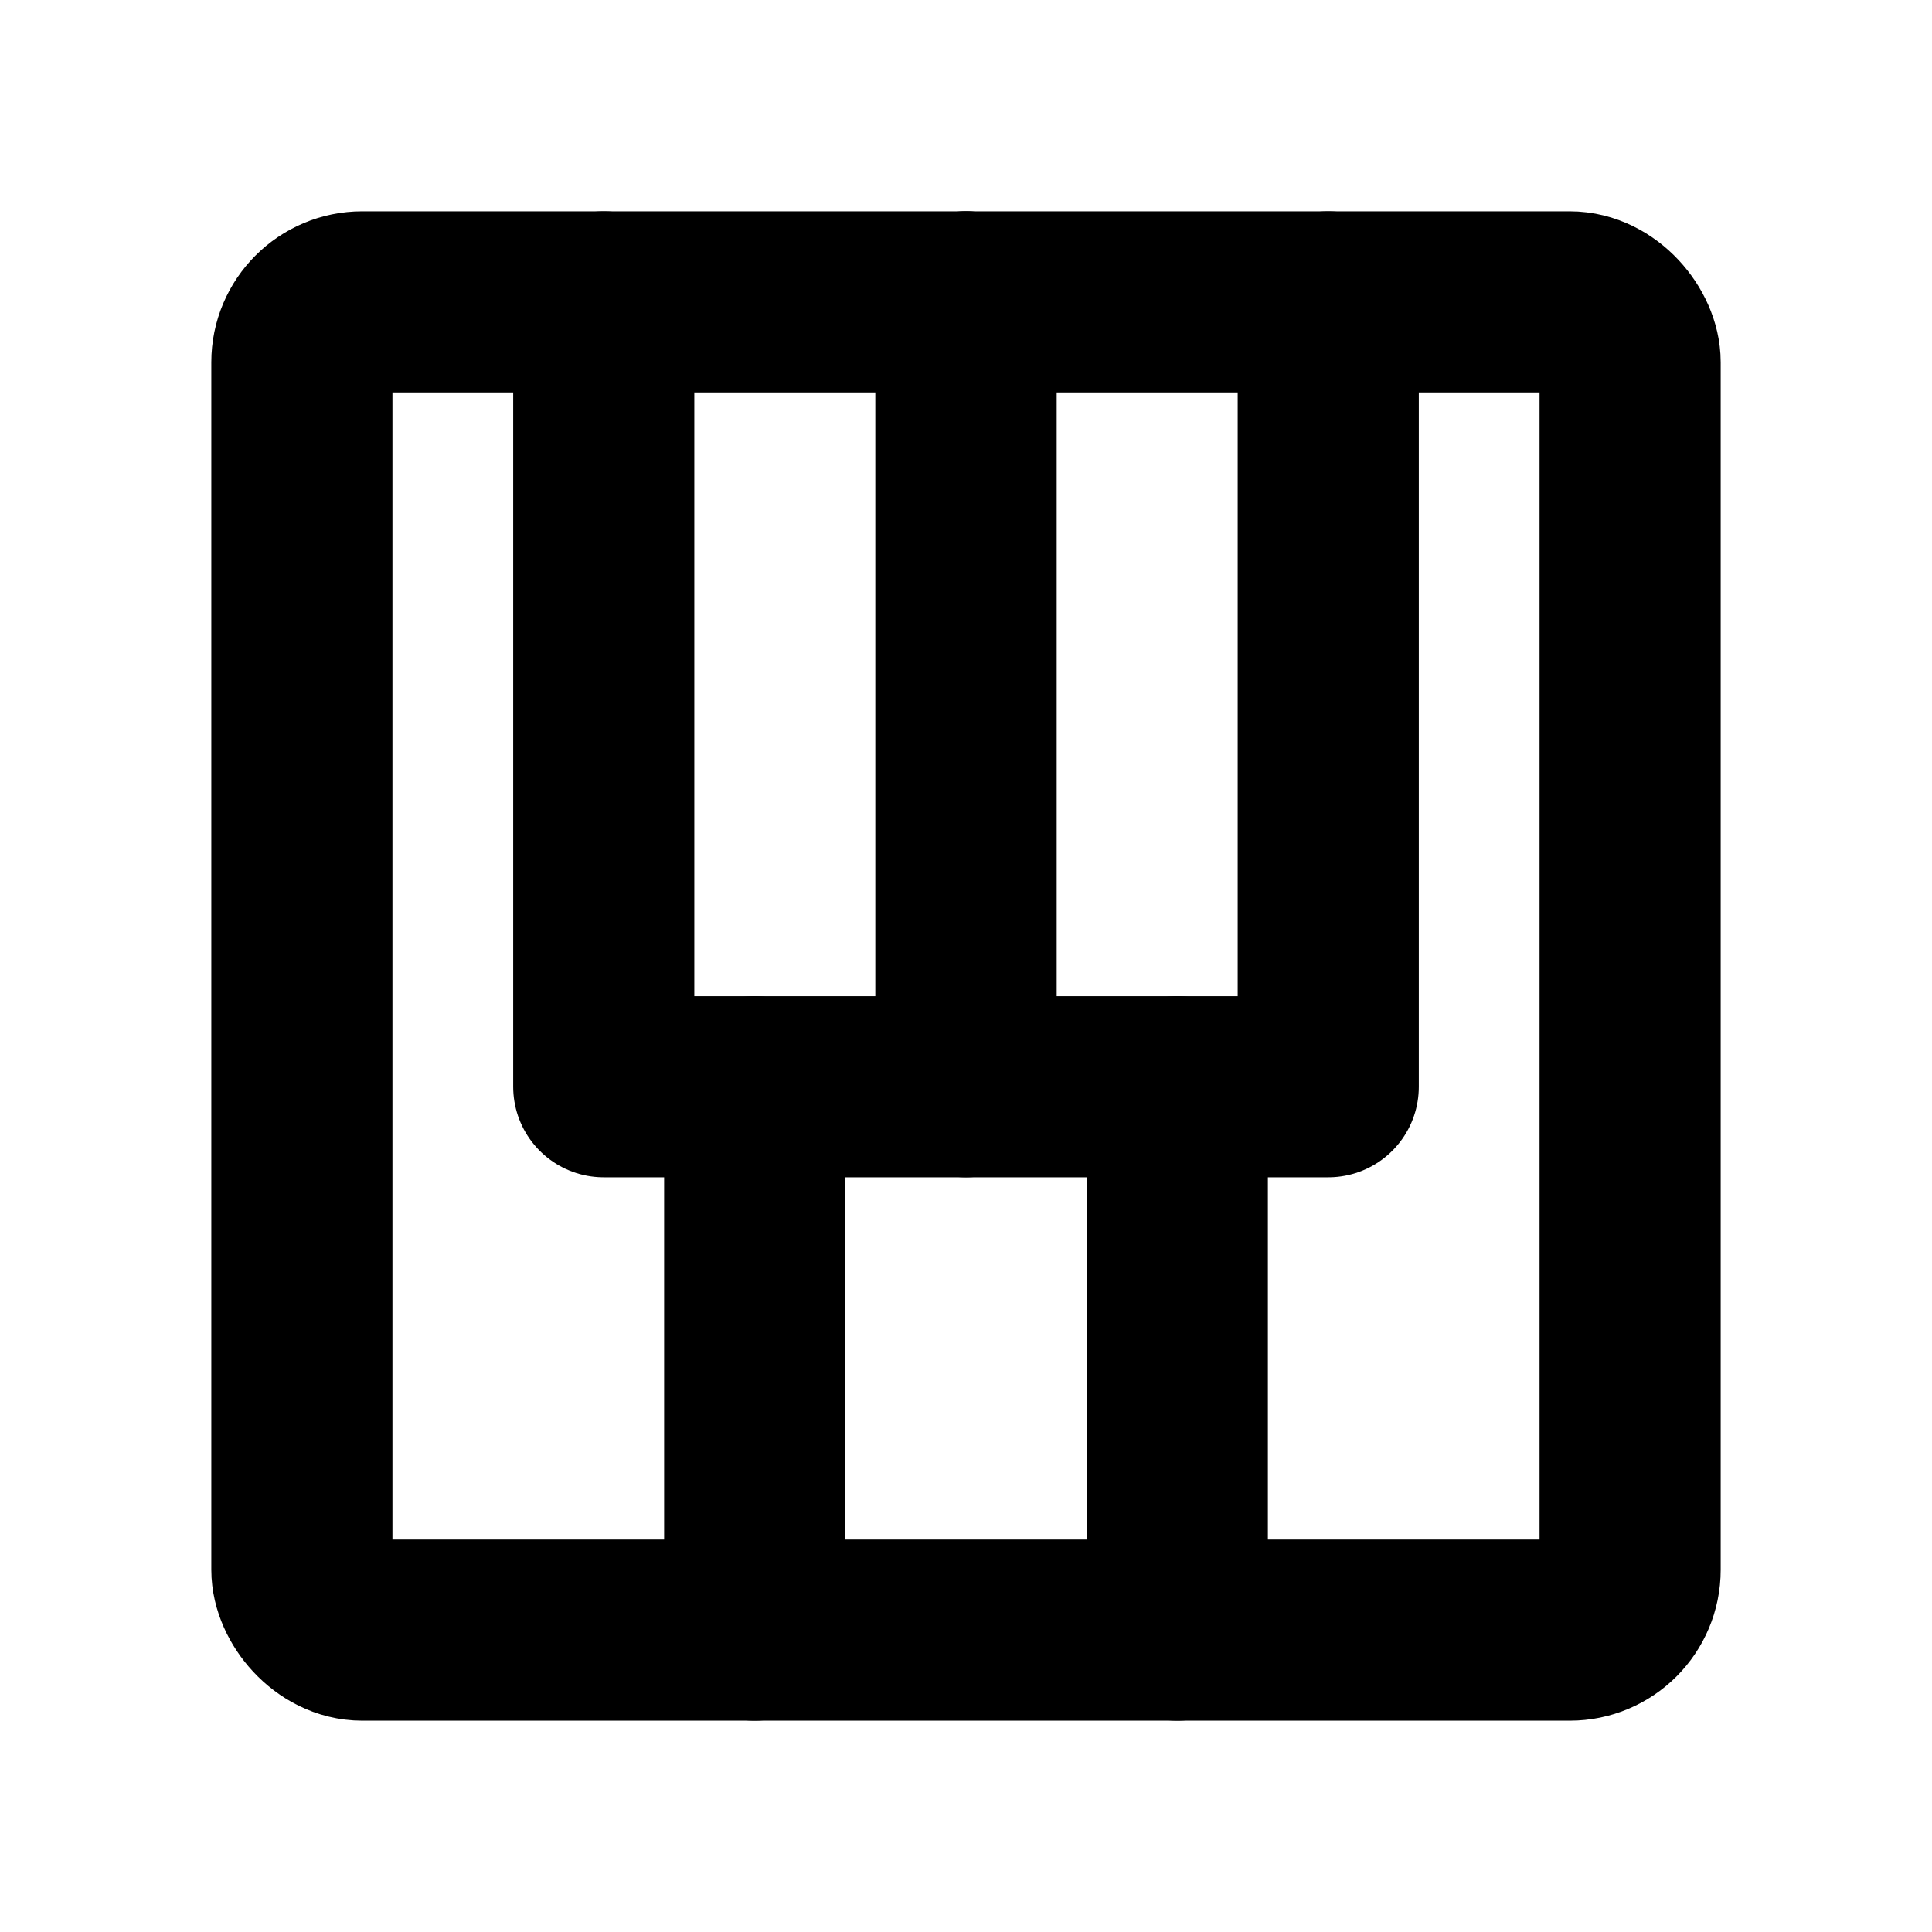
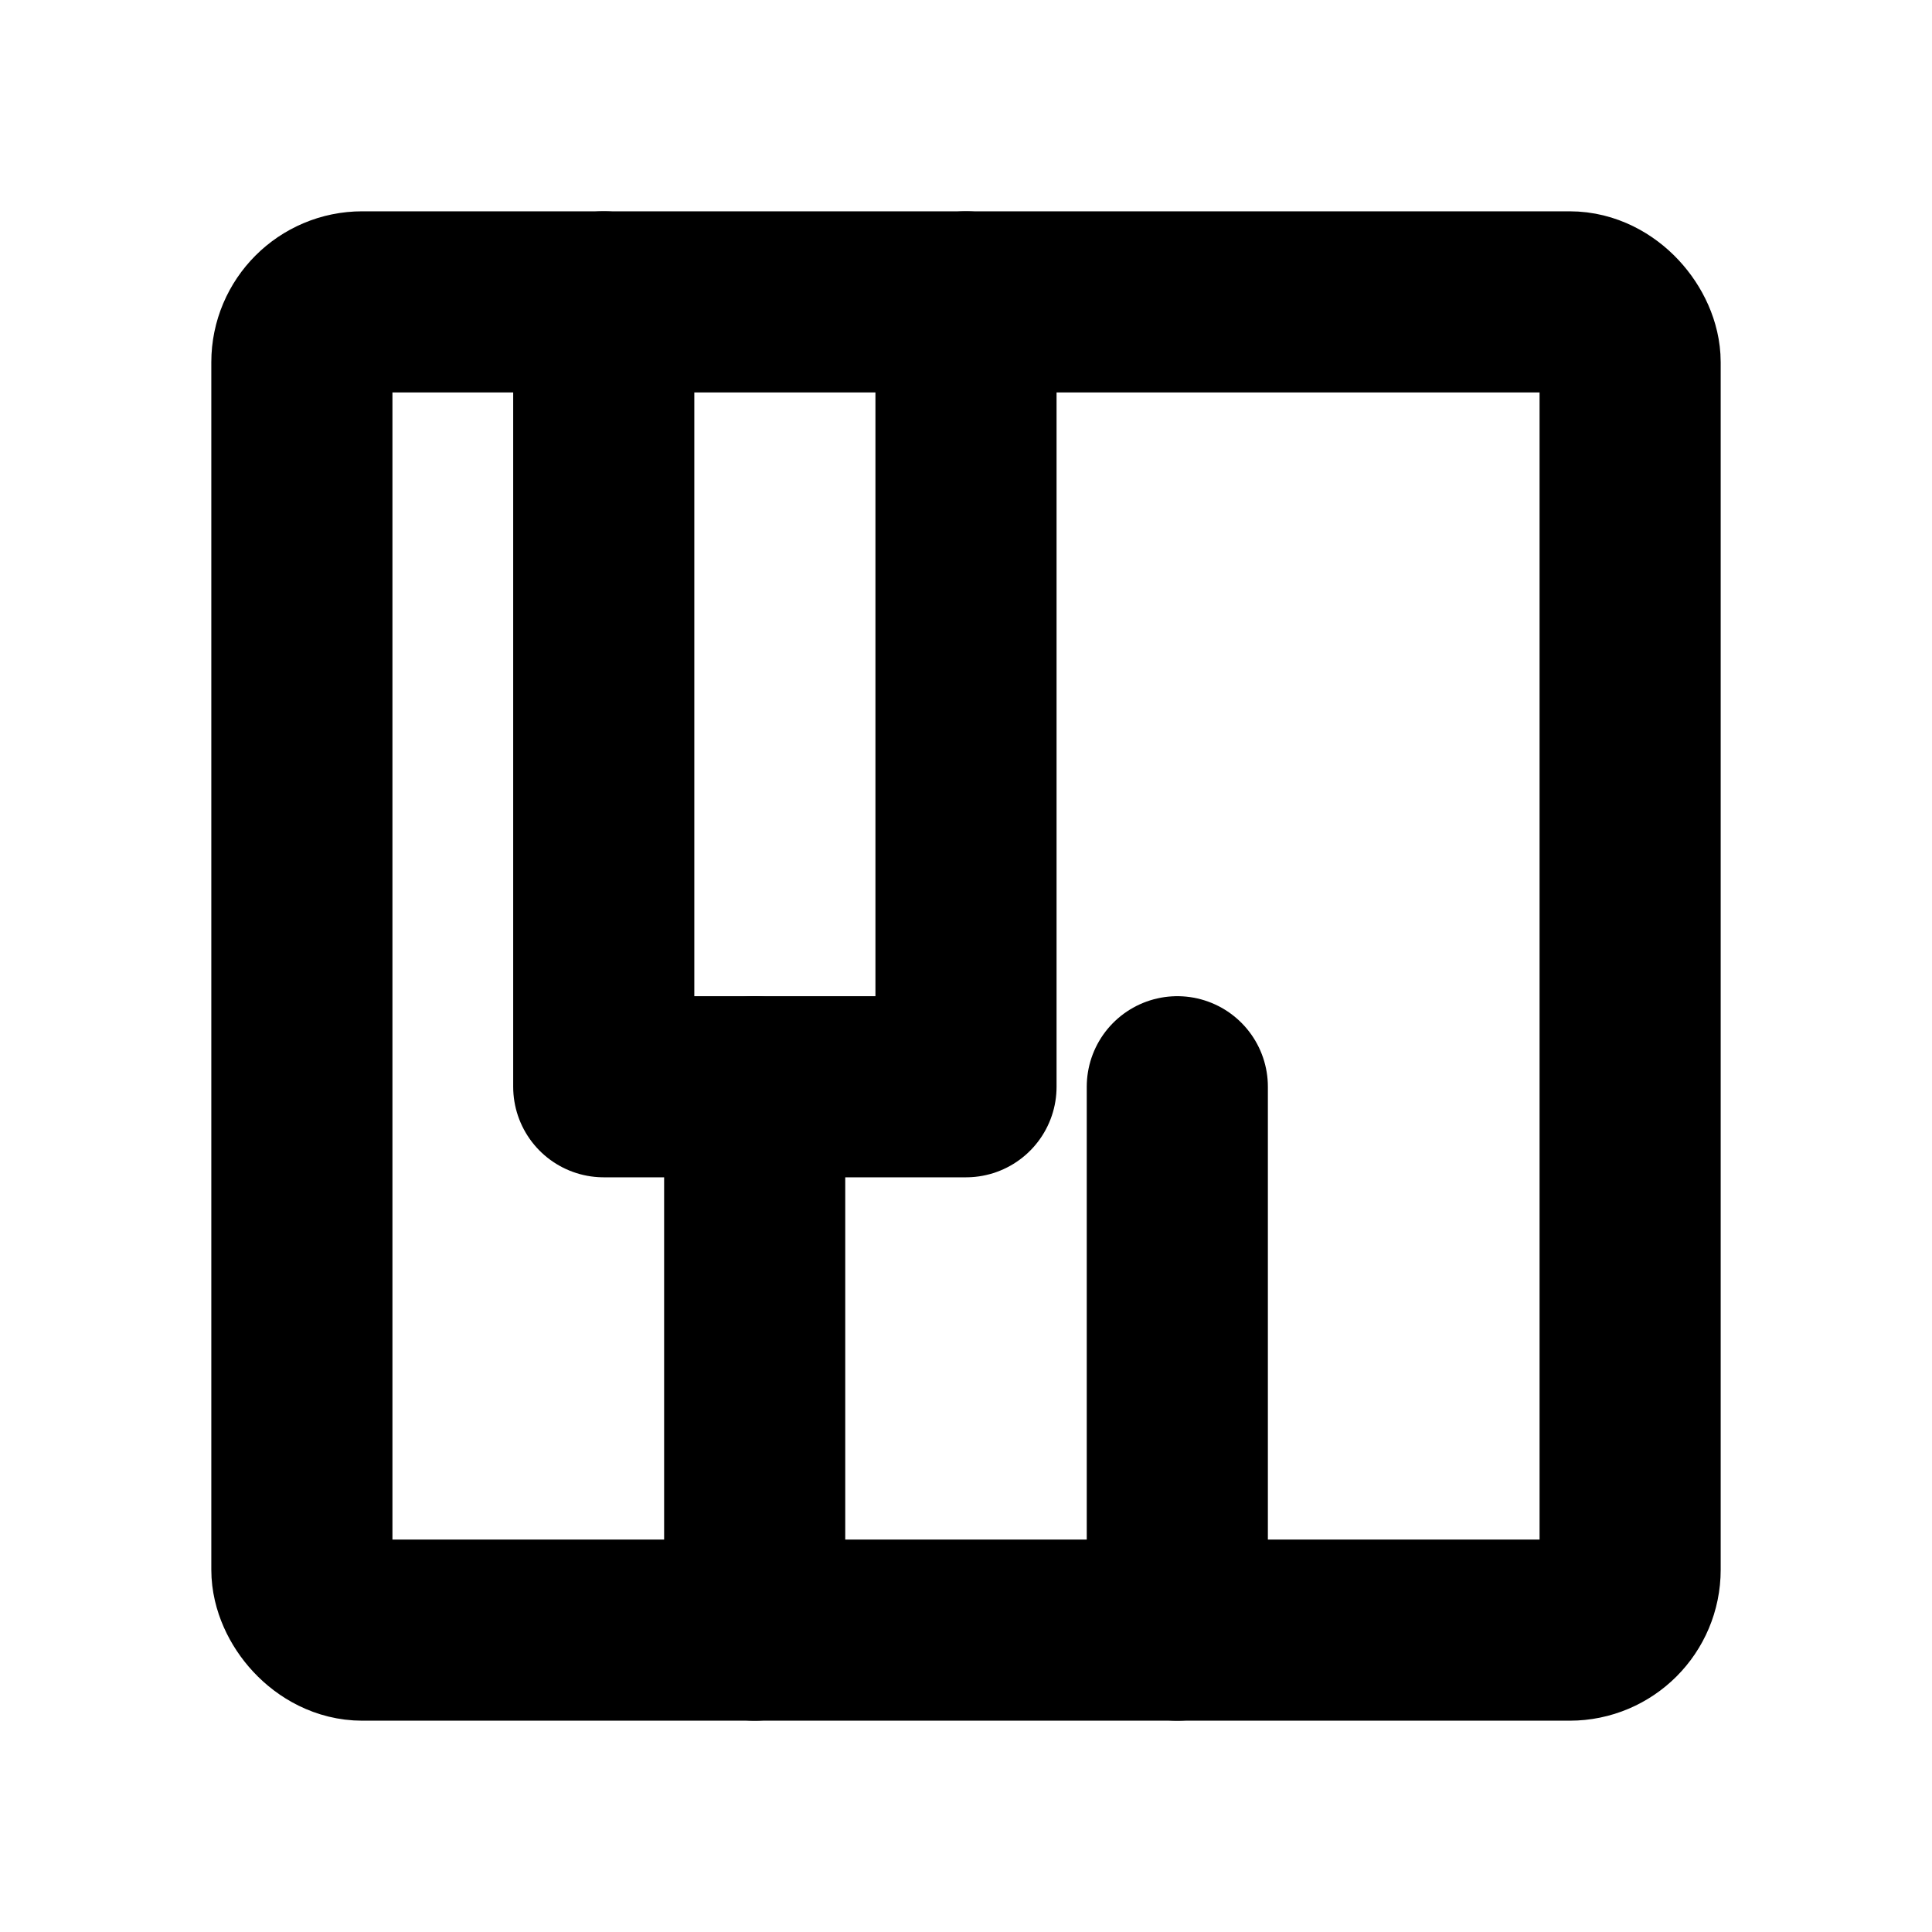
<svg xmlns="http://www.w3.org/2000/svg" viewBox="0 0 256 256">
  <rect width="256" height="256" fill="none" />
  <rect x="40" y="40" width="176" height="176" rx="8" fill="none" stroke="#000" stroke-linecap="round" stroke-linejoin="round" stroke-width="24" />
  <line x1="100" y1="216" x2="100" y2="144" fill="none" stroke="#000" stroke-linecap="round" stroke-linejoin="round" stroke-width="24" />
  <line x1="156" y1="216" x2="156" y2="144" fill="none" stroke="#000" stroke-linecap="round" stroke-linejoin="round" stroke-width="24" />
-   <polyline points="176 40 176 144 128 144 128 40" fill="none" stroke="#000" stroke-linecap="round" stroke-linejoin="round" stroke-width="24" />
  <polyline points="128 40 128 144 80 144 80 40" fill="none" stroke="#000" stroke-linecap="round" stroke-linejoin="round" stroke-width="24" />
</svg>